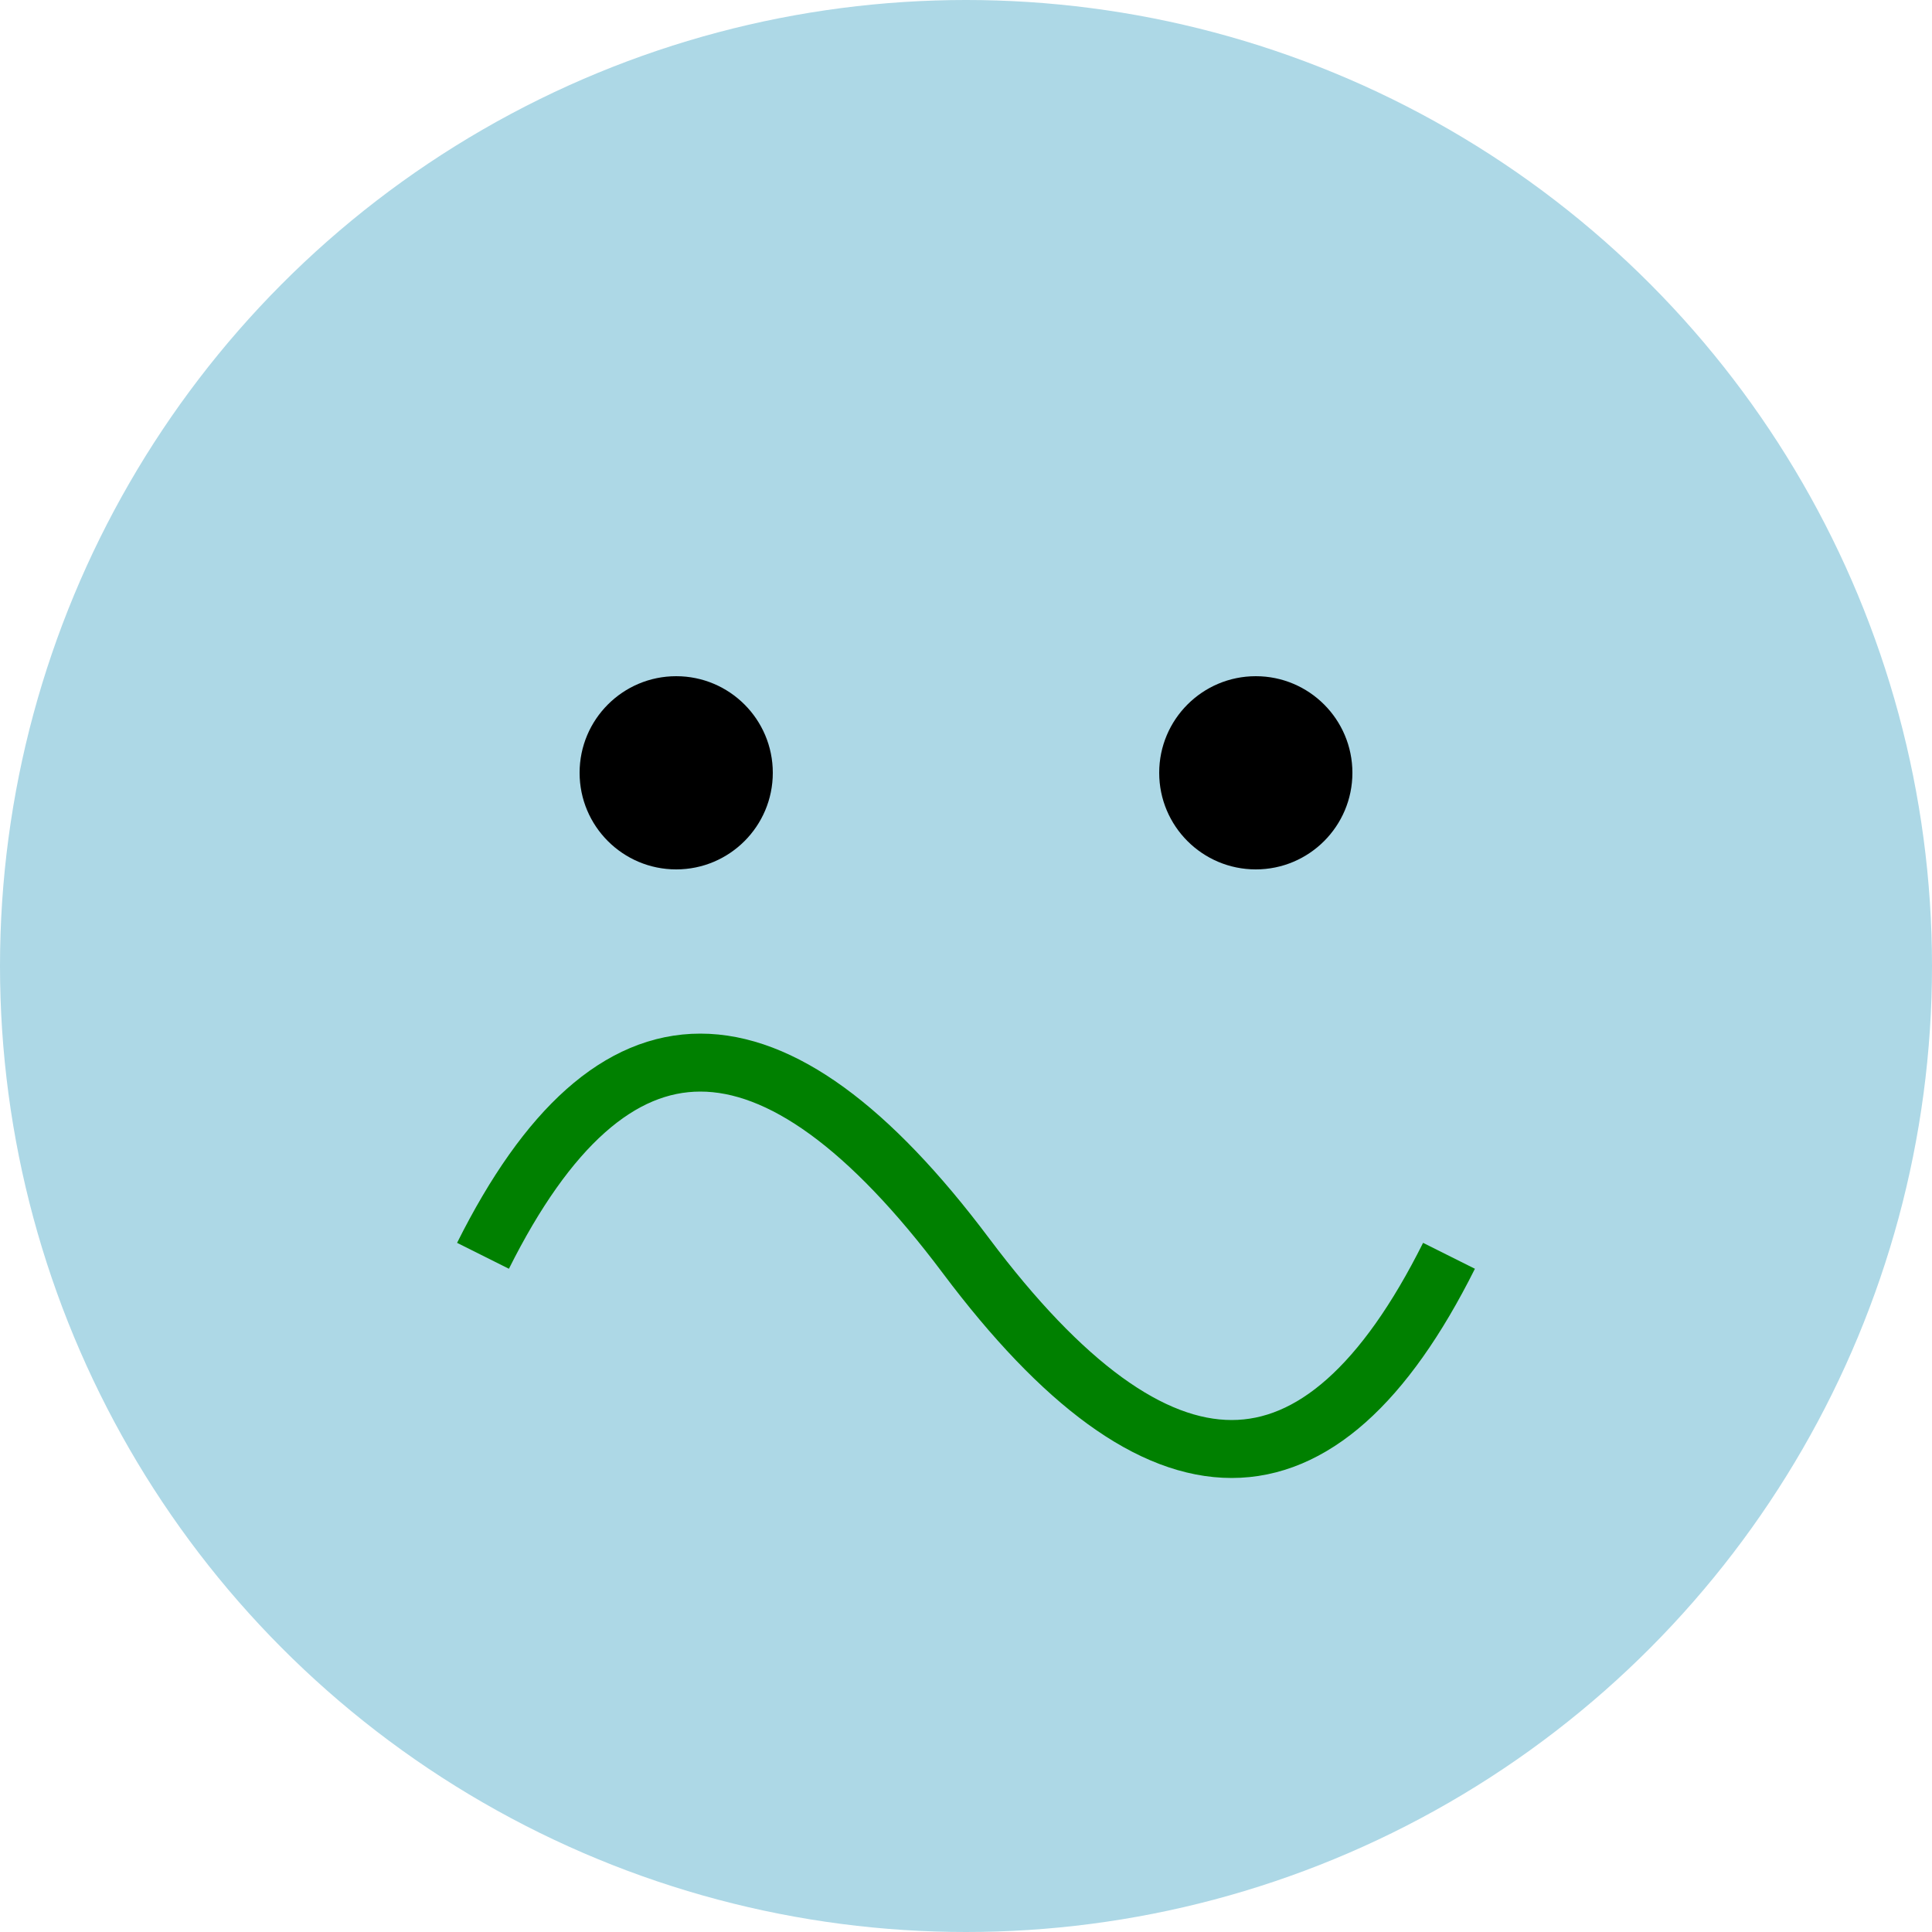
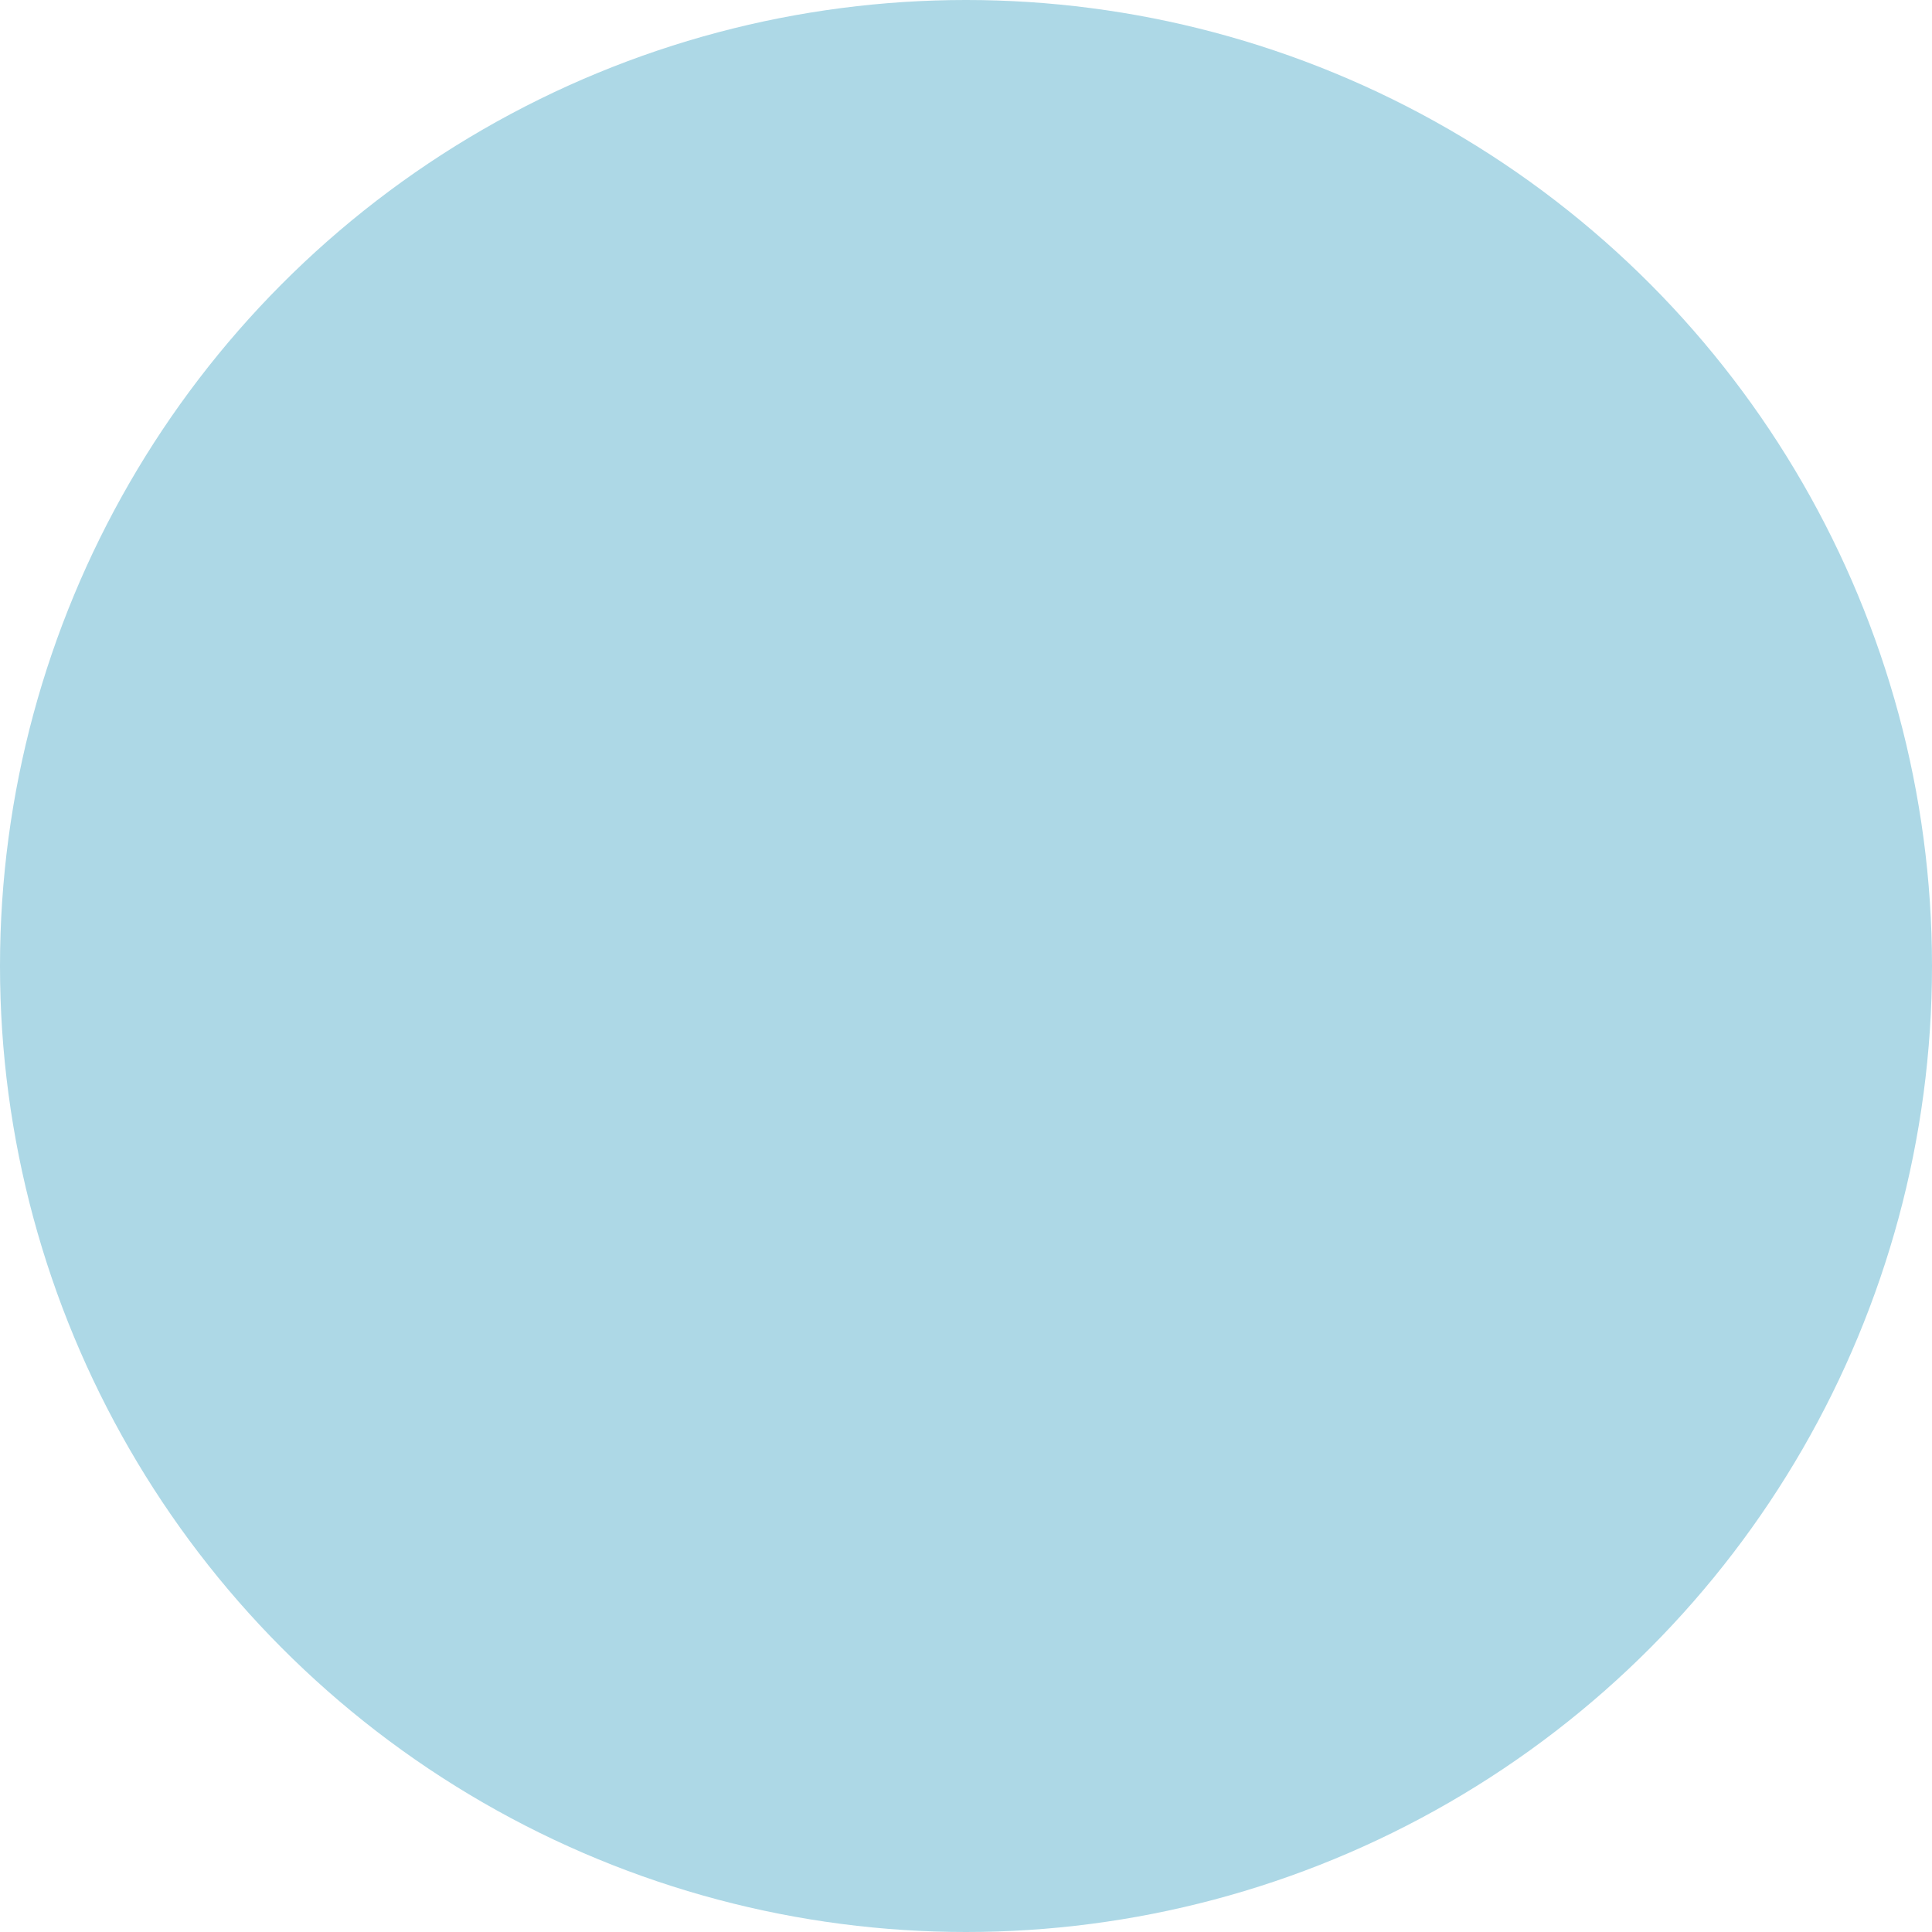
<svg xmlns="http://www.w3.org/2000/svg" viewBox="0 0 100 100">
  <circle cx="50" cy="50" r="50" fill="lightblue" />
-   <path d="M25 65 Q35 45 50 65 T75 65" fill="none" stroke="green" stroke-width="3" />
-   <circle cx="35" cy="40" r="5" fill="black" />
-   <circle cx="65" cy="40" r="5" fill="black" />
</svg>